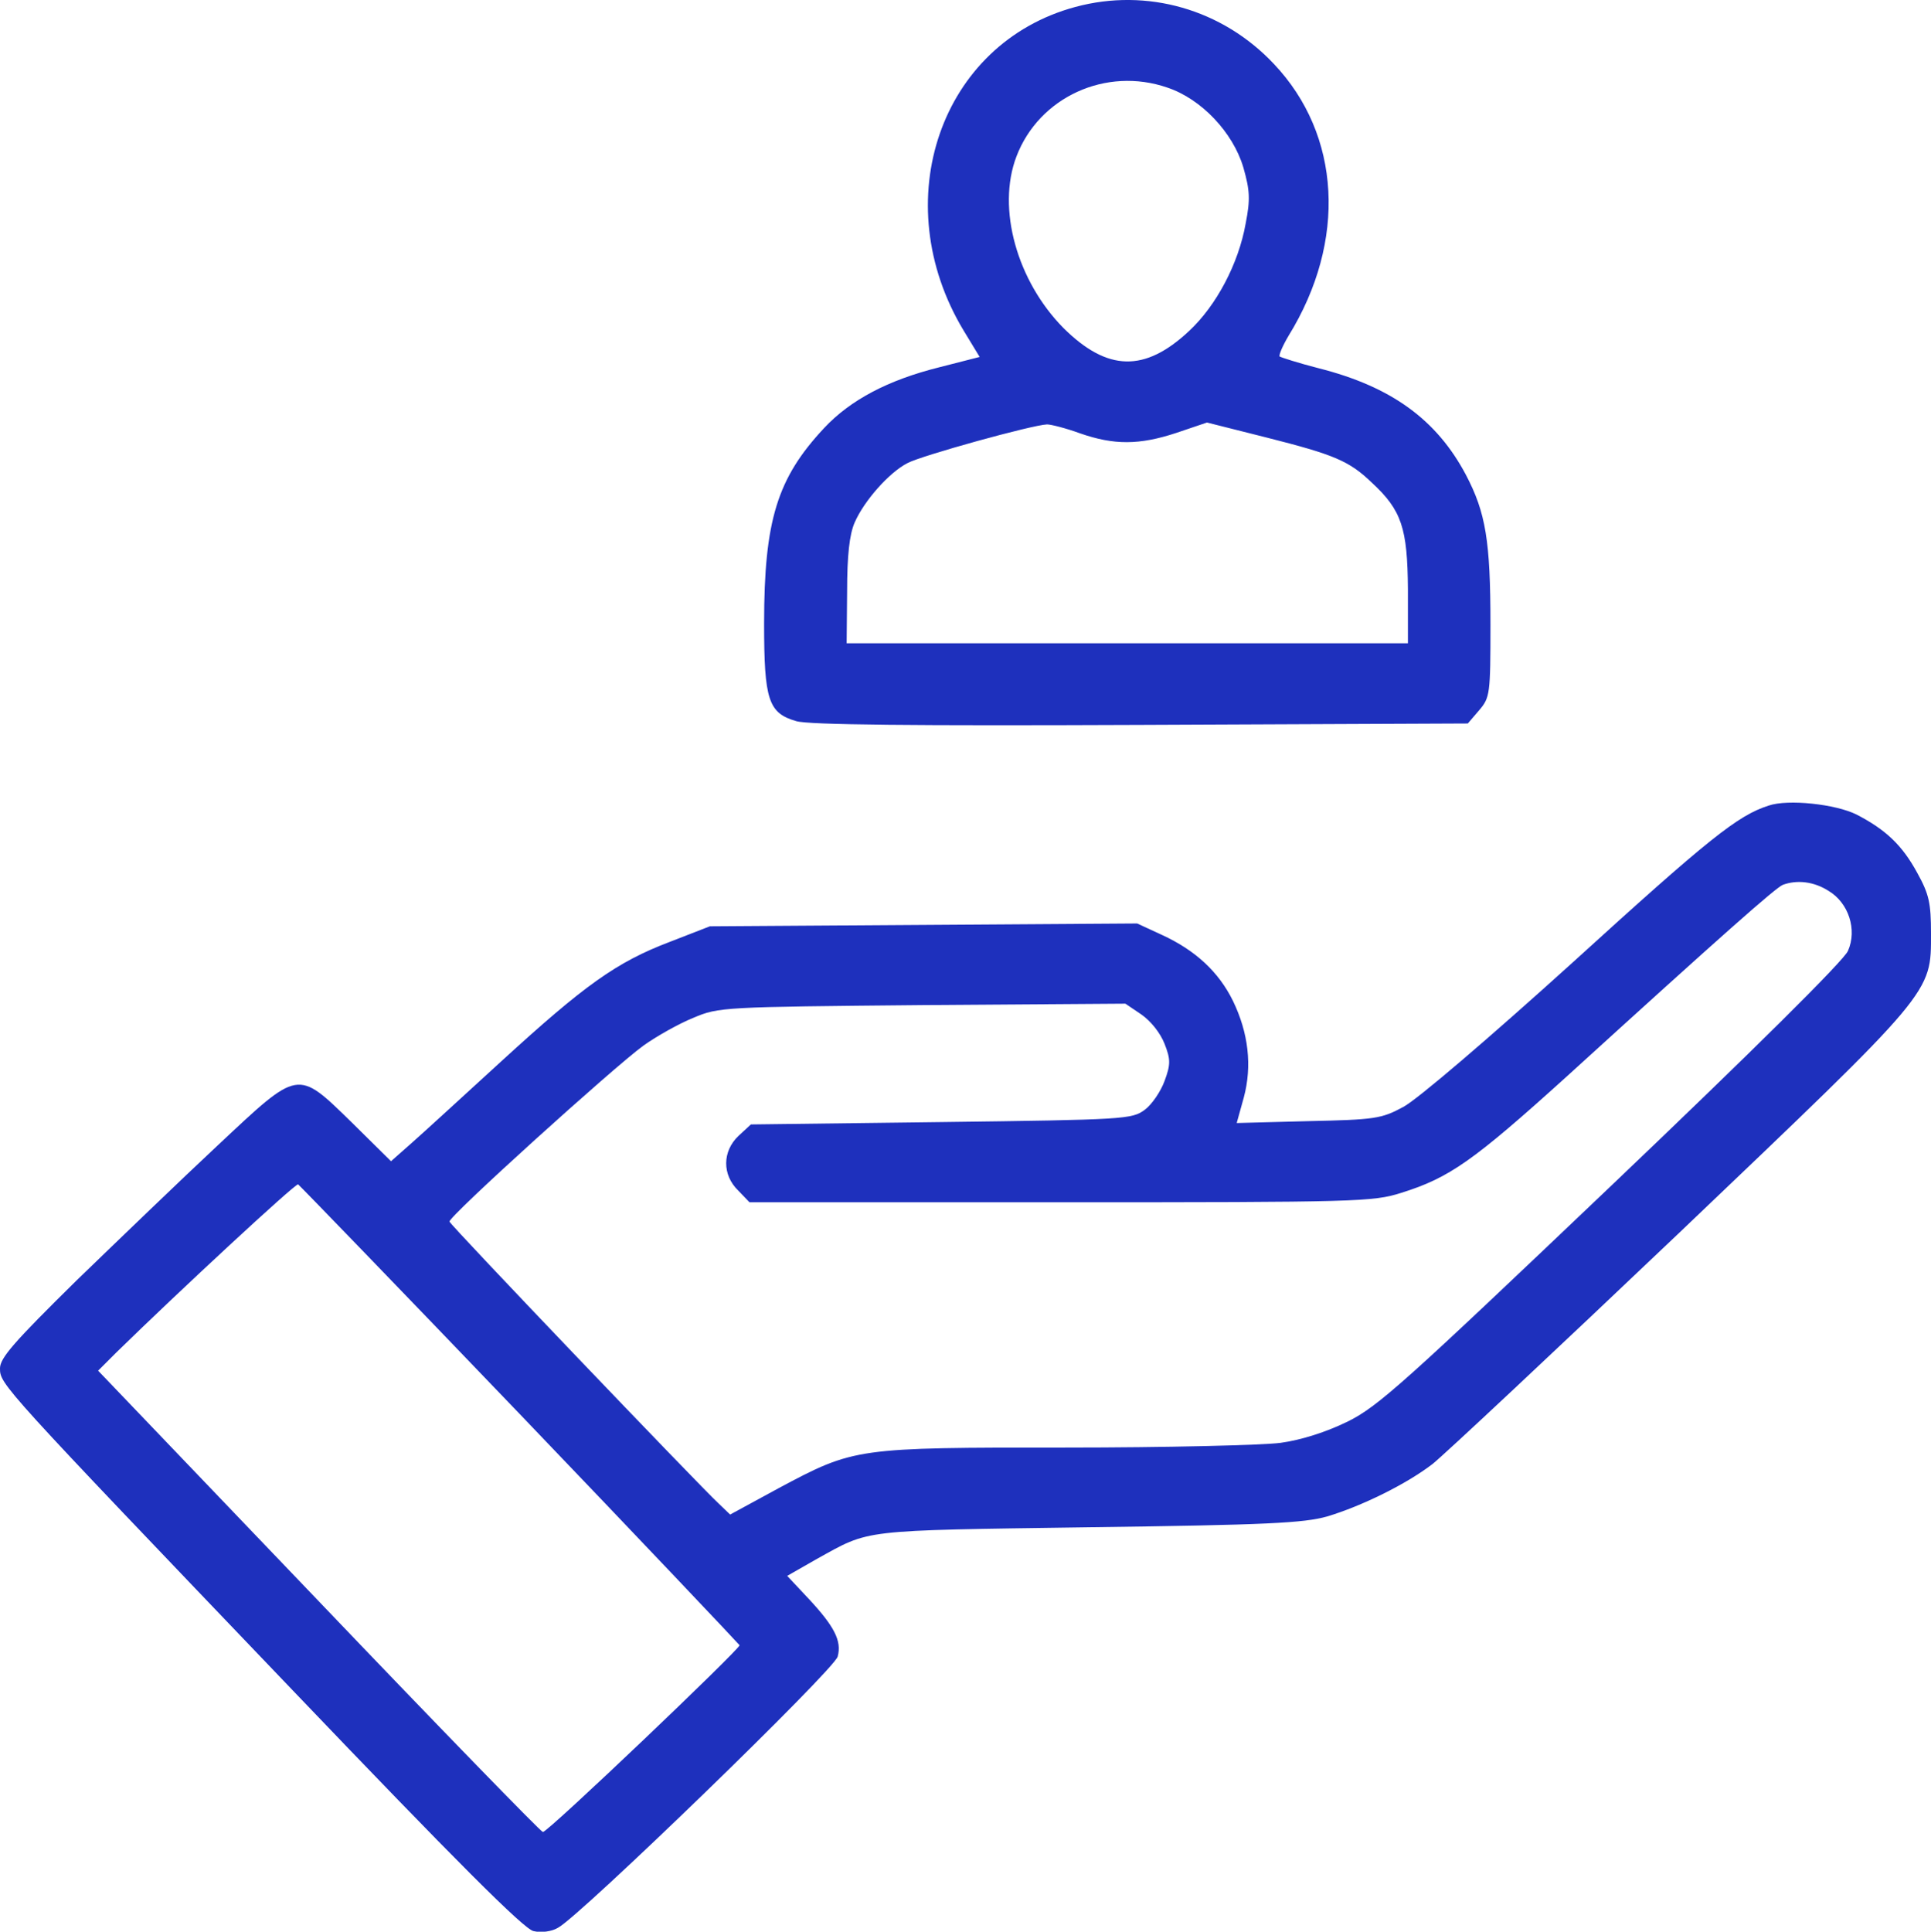
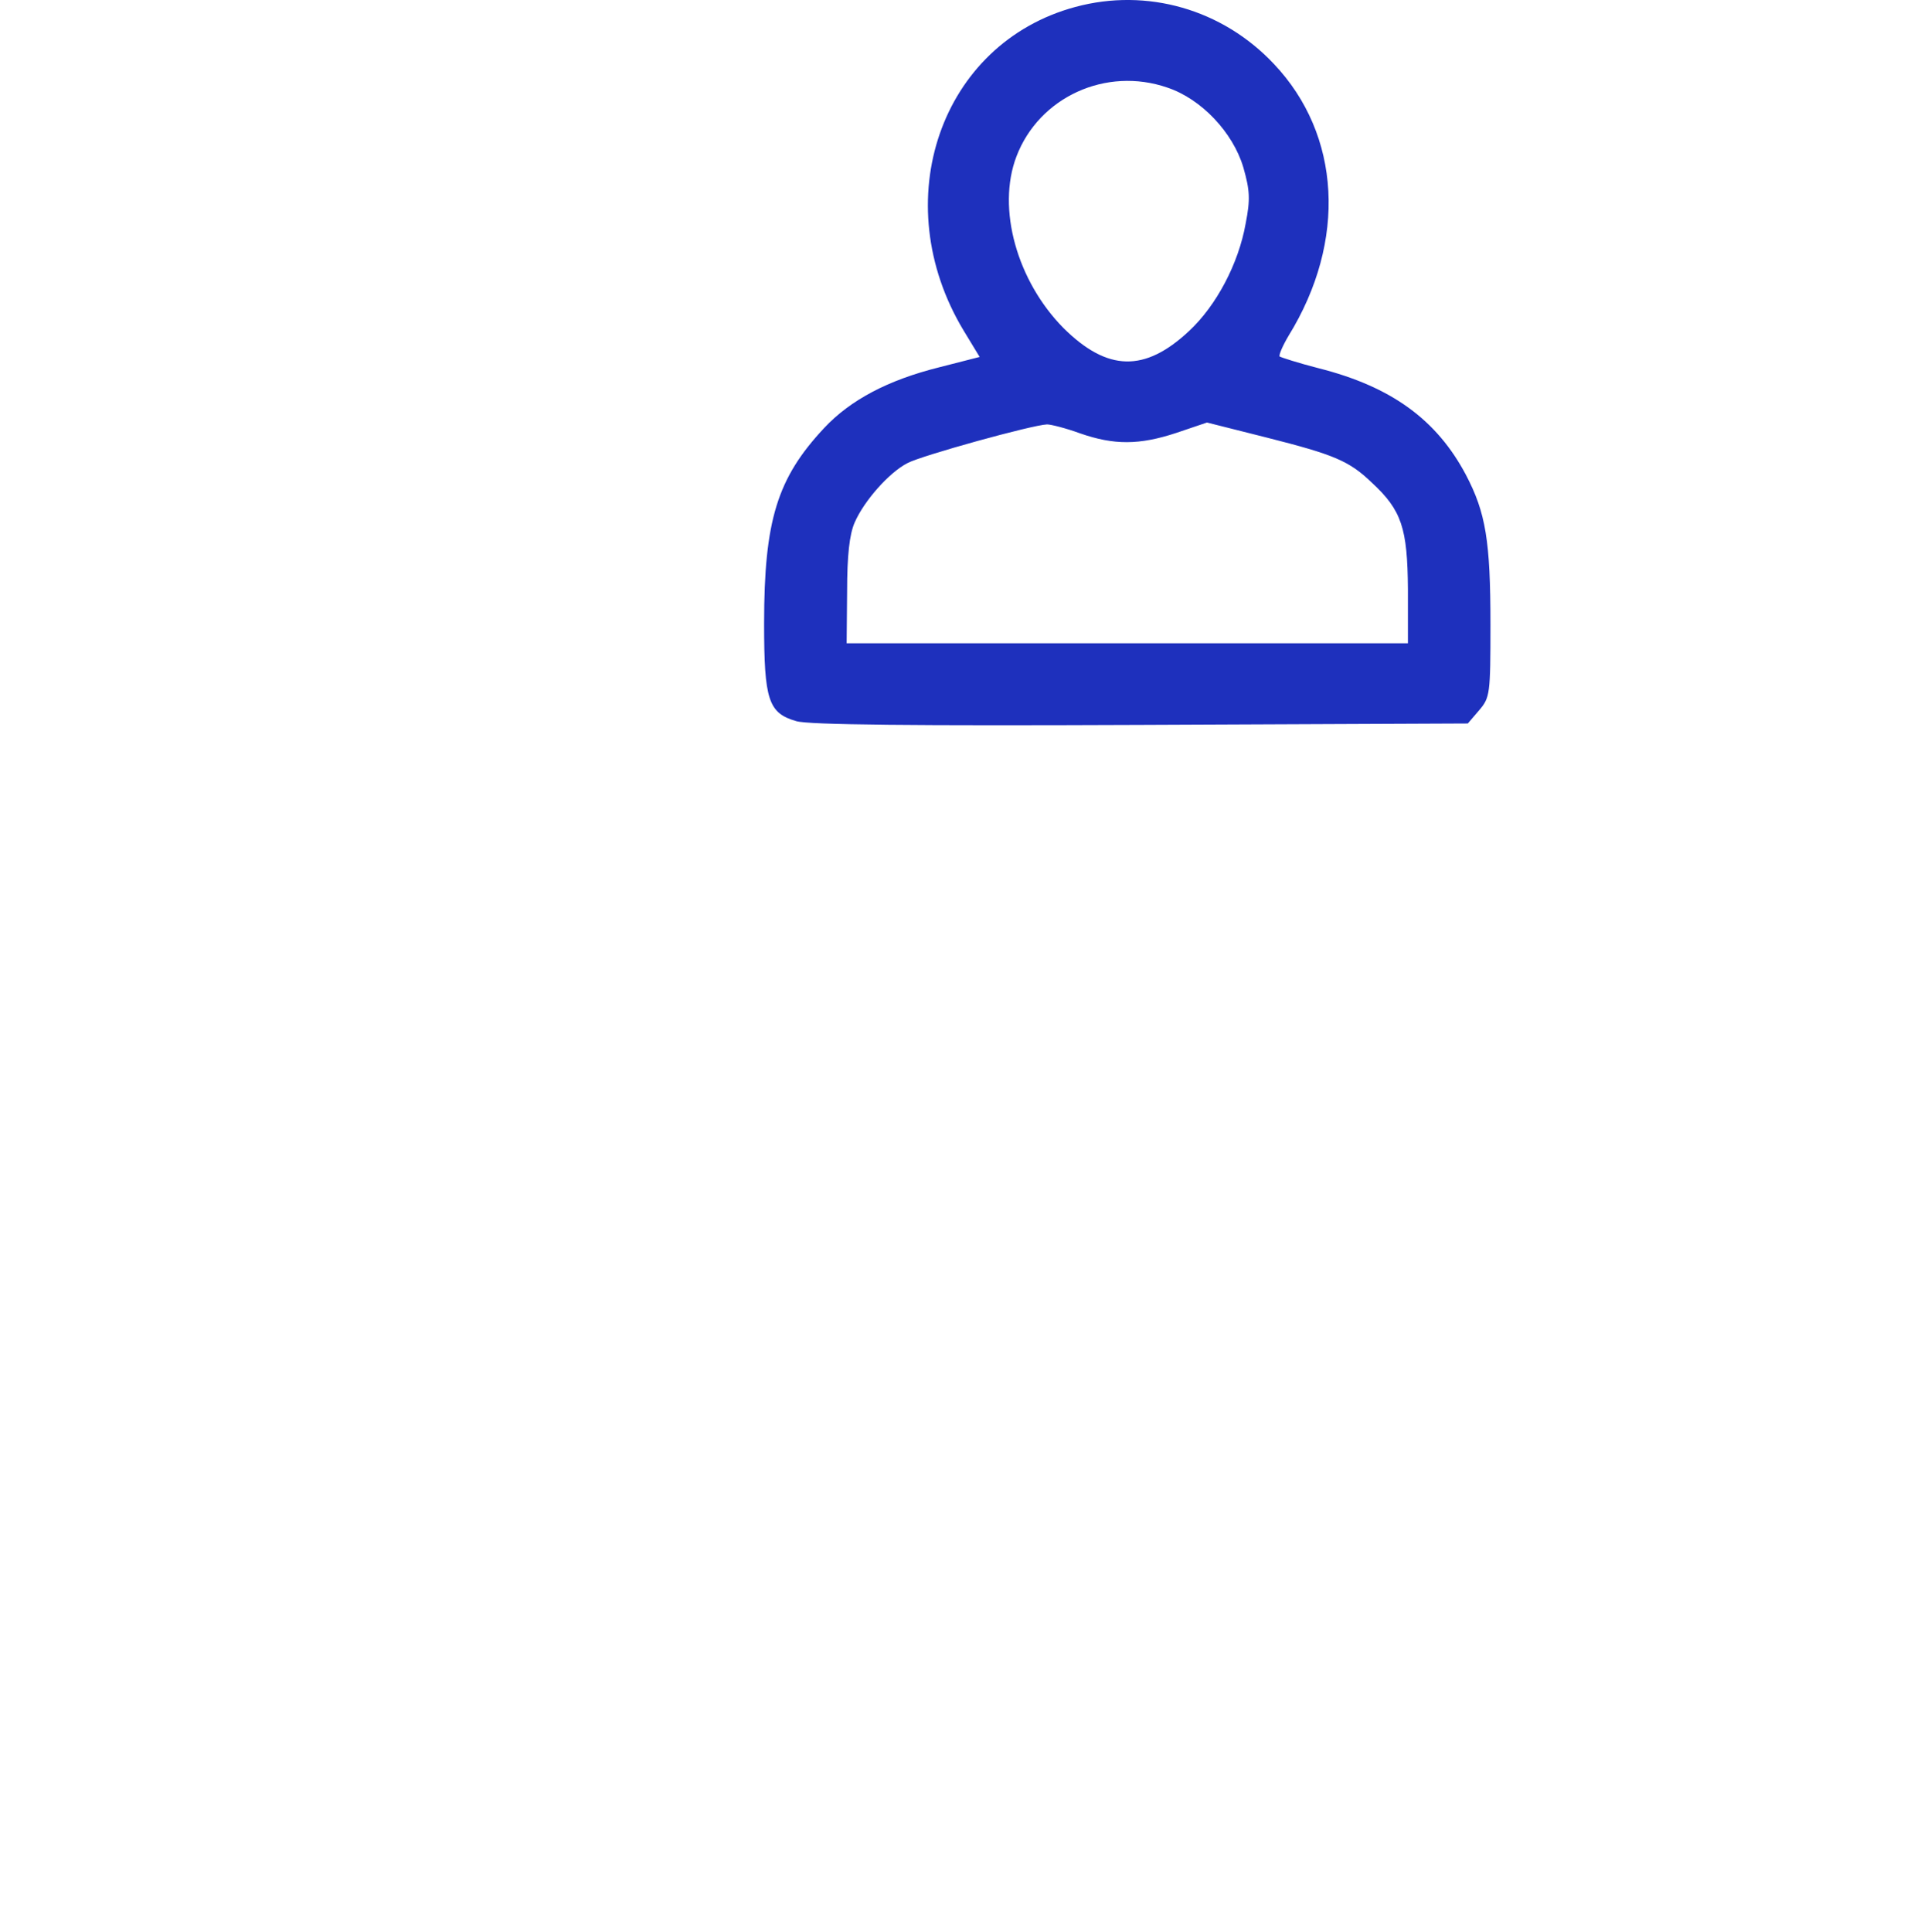
<svg xmlns="http://www.w3.org/2000/svg" fill="#1e30bd" version="1.1" x="0px" y="0px" viewBox="0 0 409.4 409.5" style="enable-background:new 0 0 409.4 409.5;" xml:space="preserve">
  <g transform="translate(0,512) scale(0.1,-0.1)">
    <path d="M2280,5105.3c-286-77-402-412-237-686l34-56l-86-22c-108-27-188-69-244-129c-99-106-127-195-127-414c0-162,9-190,68-207 c25-8,251-10,730-8l694,3l24,28c23,27,24,34,24,182c0,177-10,237-52,317c-62,117-158,187-312,226c-43,11-80,23-83,25 c-2,3,6,22,19,44c124,201,111,426-31,576C2592,5100.3,2432,5146.3,2280,5105.3z M2475,4934.3c72-24,139-95,161-169 c14-49,15-68,5-119c-15-85-62-174-120-228c-94-88-173-86-266,6c-99,100-142,254-100,364C2203,4914.3,2345,4979.3,2475,4934.3z M2290,4201.3c72-25,125-25,204,1l65,22l127-32c142-36,174-49,222-95c64-59,76-97,77-226v-115h-595h-595l1,110c0,76,5,121,16,146 c20,46,73,106,112,126c30,16,265,81,296,82C2228,4220.3,2260,4212.3,2290,4201.3z" />
-     <path d="M3750,3412.3c-66-21-127-70-415-332c-178-161-331-292-360-307c-46-25-61-27-201-30l-152-4l15,54c18,67,10,137-23,205 c-30,61-79,107-151,140l-52,24l-453-3l-453-3l-85-33c-113-43-180-91-357-253c-81-74-167-153-191-174l-43-38l-83,82 c-117,114-111,114-284-48c-75-70-210-200-300-287c-132-130-162-164-162-186c0-34,0-34,619-681c348-364,492-508,512-512 c16-4,39-1,52,7c46,24,587,548,593,575c9,33-7,64-62,123l-45,48l63,36c114,63,88,60,573,67c384,5,459,9,509,23 c73,22,167,68,223,111c23,18,259,239,524,491c541,516,533,506,533,634c0,64-4,83-29,128c-32,59-67,92-129,124 C3892,3415.3,3791,3426.3,3750,3412.3z M3877,3231.3c42-25,61-82,41-127c-8-20-204-214-501-497c-439-418-495-469-560-501 c-45-22-98-39-142-45c-38-5-243-10-455-10c-445,0-448,0-609-86l-103-56l-25,24c-37,34-568,589-570,597c-4,9,349,328,411,373 c28,20,76,47,106,59c54,23,63,23,485,27l431,3l34-23c20-14,40-39,49-62c13-33,13-44,0-79c-8-22-27-50-42-61c-27-20-42-21-432-26 l-403-5l-26-24c-35-33-35-83-1-116l24-25h659c631,0,663,1,723,20c102,32,152,67,350,246c334,304,444,401,459,407 C3810,3255.3,3846,3251.3,3877,3231.3z M1102,2122.3c255-266,464-487,466-490c2-7-406-396-417-396c-4,0-218,220-475,489l-468,489 l38,38c134,131,380,359,386,357C635,2607.3,847,2388.3,1102,2122.3z" />
  </g>
</svg>